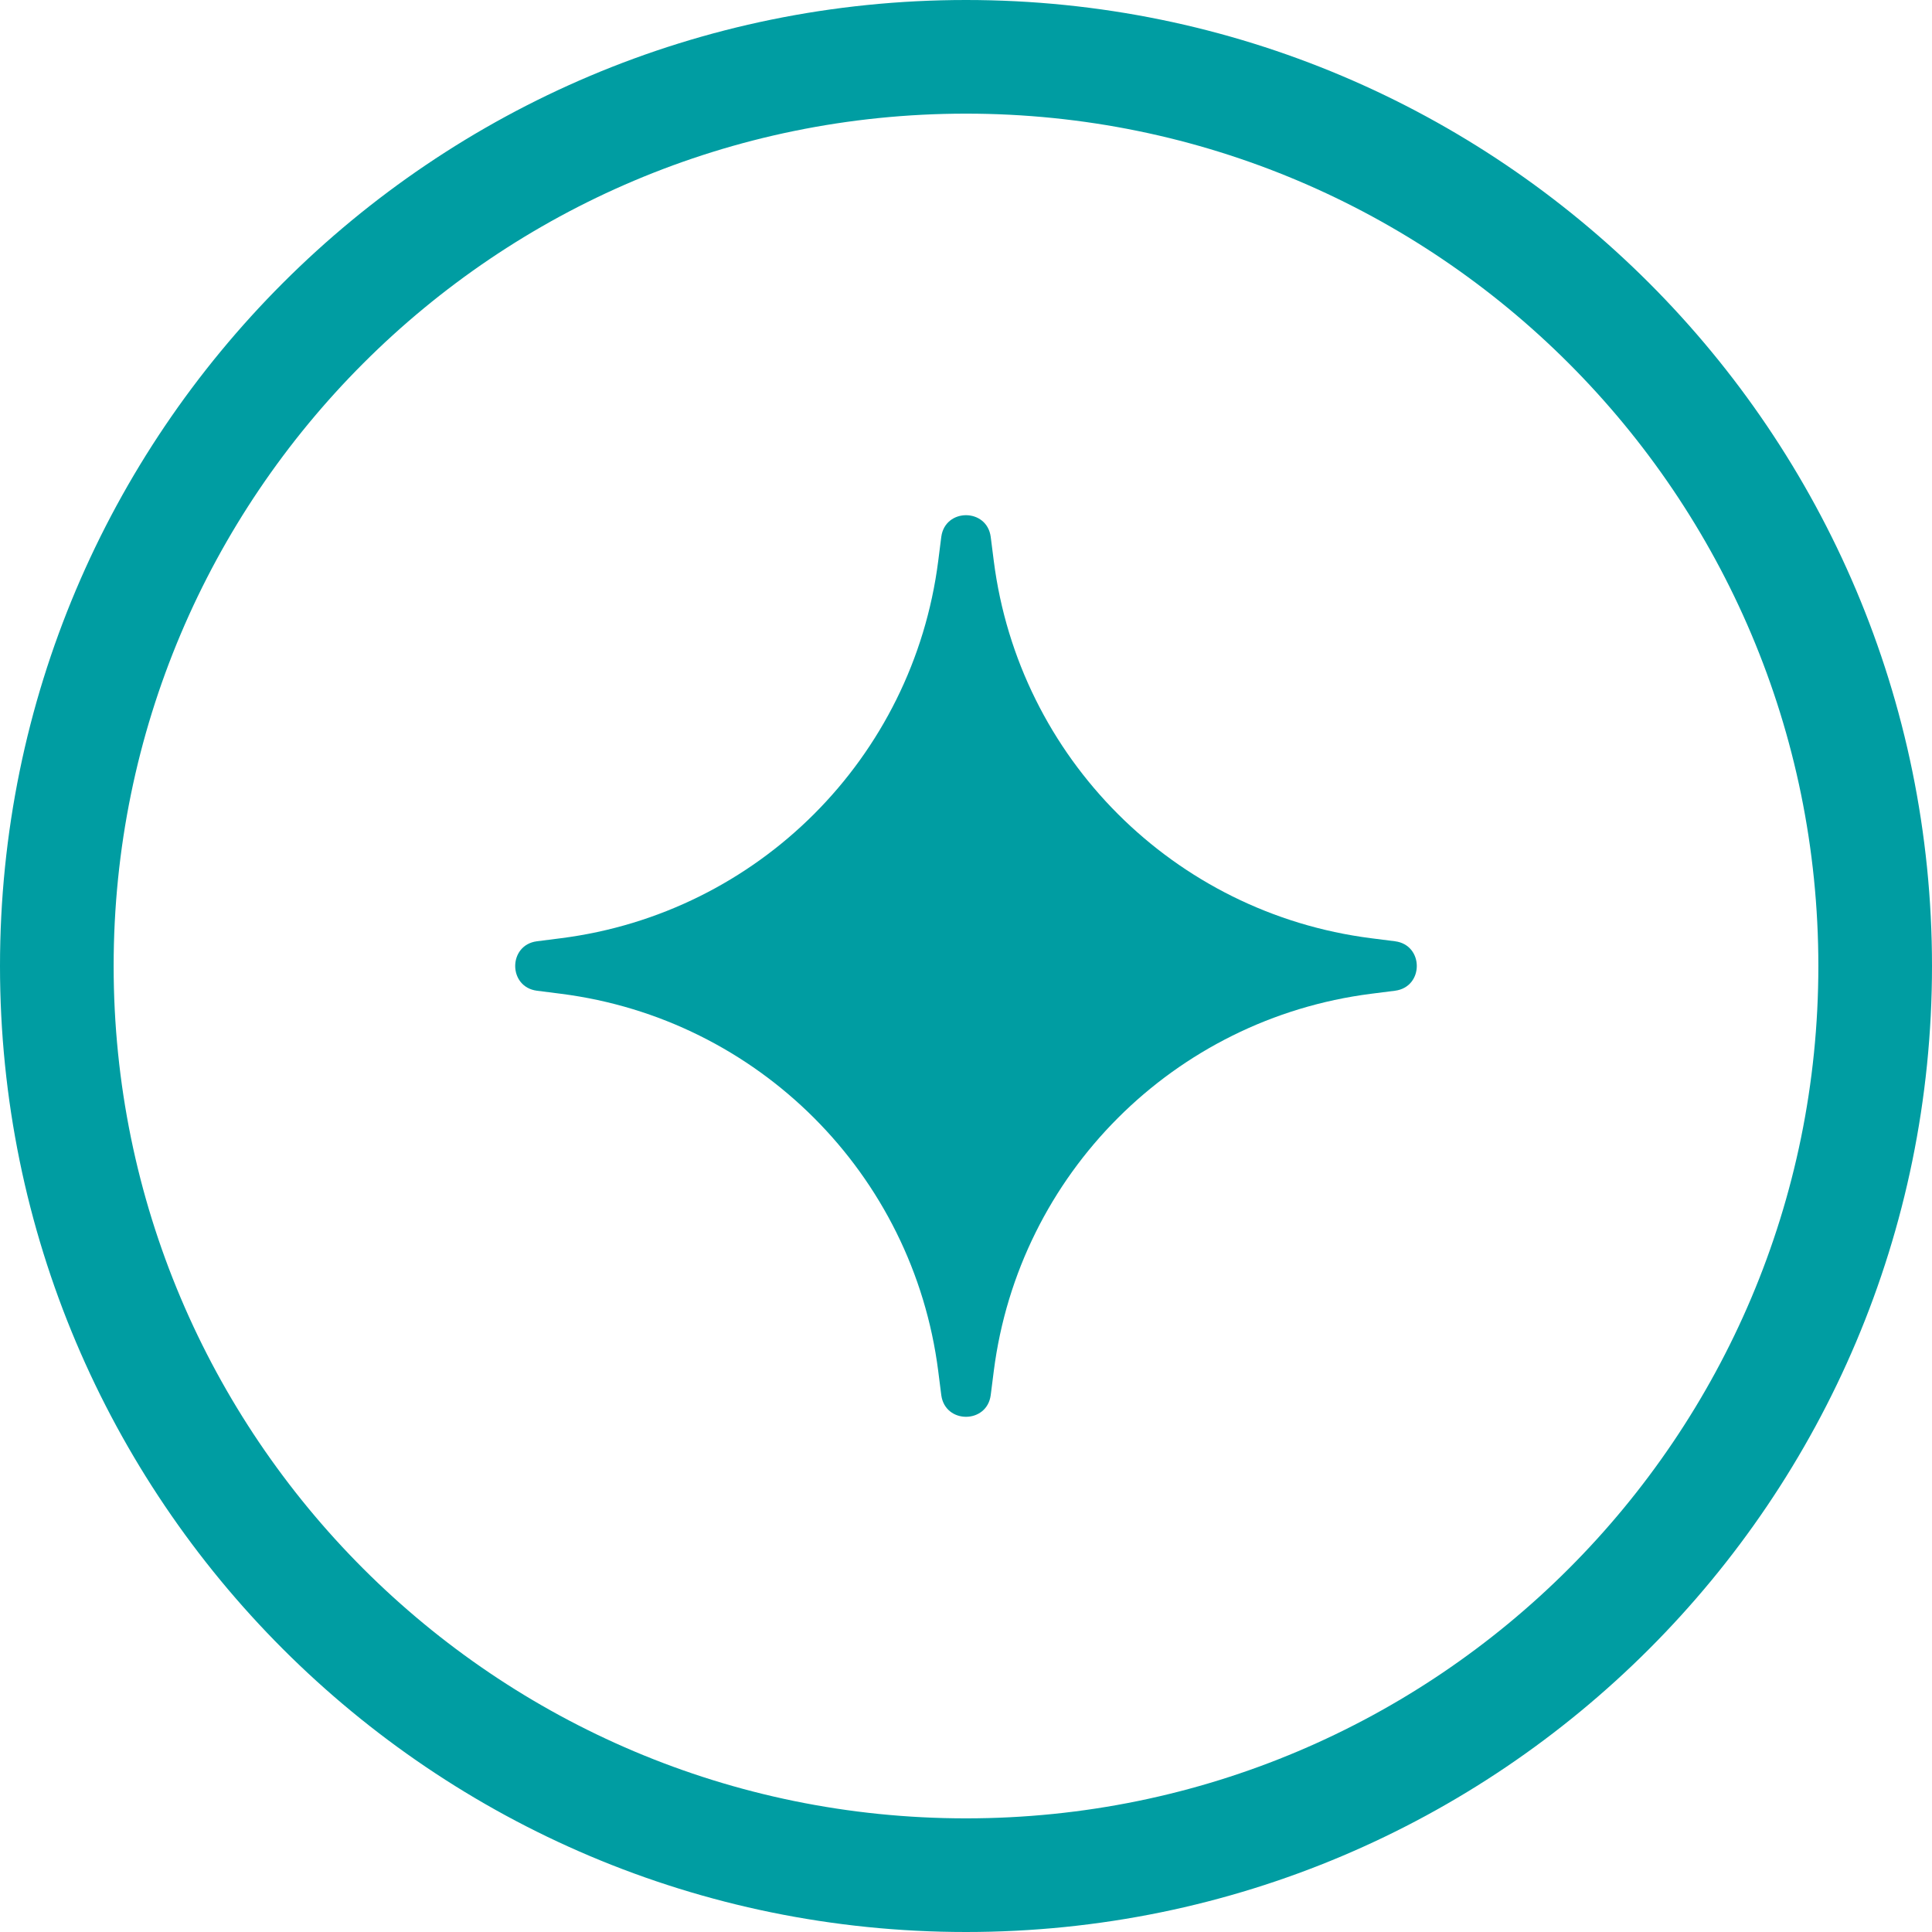
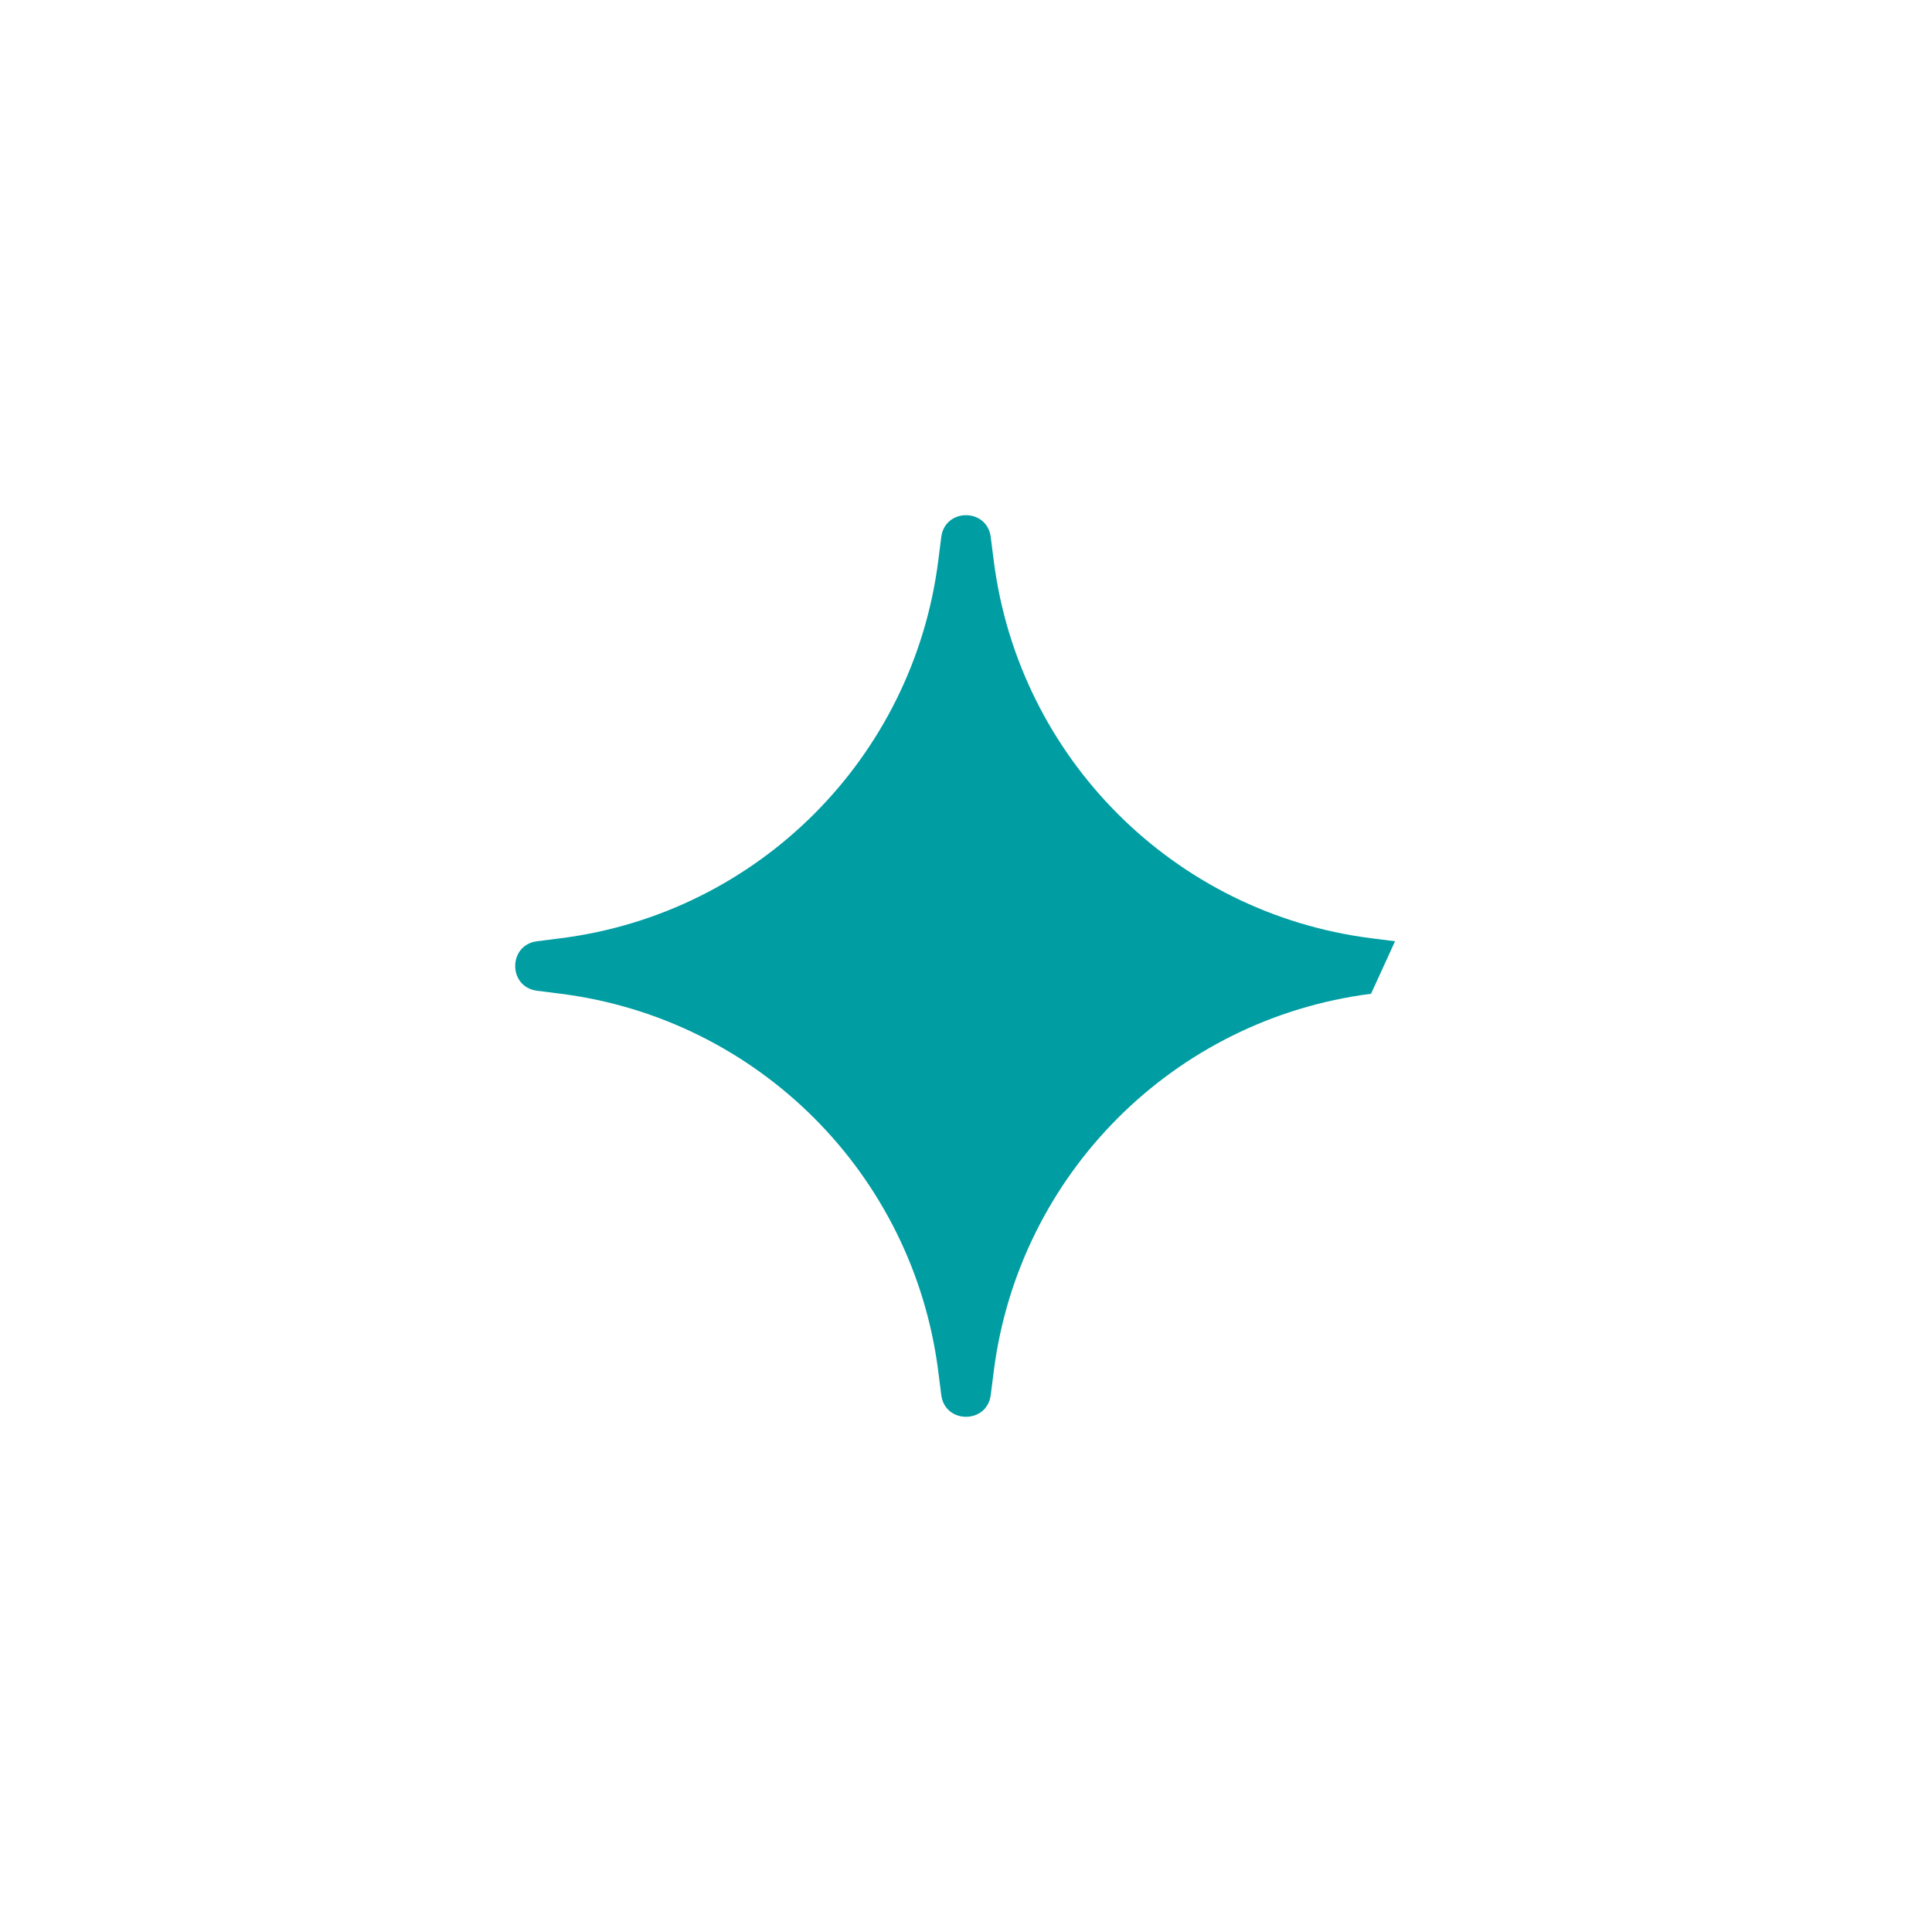
<svg xmlns="http://www.w3.org/2000/svg" width="45" height="45" viewBox="0 0 45 45" fill="none">
-   <path fill-rule="evenodd" clip-rule="evenodd" d="M22.5 2.647C11.536 2.647 2.647 11.536 2.647 22.5C2.647 33.465 11.536 42.353 22.5 42.353C33.465 42.353 42.353 33.465 42.353 22.5C42.353 11.536 33.465 2.647 22.5 2.647ZM0 22.5C0 10.074 10.074 0 22.5 0C34.926 0 45 10.074 45 22.5C45 34.926 34.926 45 22.5 45C10.074 45 0 34.926 0 22.5Z" fill="#009DA2" />
-   <path d="M21.924 12.507C22.011 11.831 22.989 11.831 23.076 12.507L23.147 13.066C23.732 17.655 27.345 21.268 31.934 21.853L32.493 21.924C33.169 22.011 33.169 22.989 32.493 23.076L31.934 23.147C27.345 23.732 23.732 27.345 23.147 31.934L23.076 32.493C22.989 33.169 22.011 33.169 21.924 32.493L21.853 31.934C21.268 27.345 17.655 23.732 13.066 23.147L12.507 23.076C11.831 22.989 11.831 22.011 12.507 21.924L13.066 21.853C17.655 21.268 21.268 17.655 21.853 13.066L21.924 12.507Z" fill="#009DA2" />
+   <path d="M21.924 12.507C22.011 11.831 22.989 11.831 23.076 12.507L23.147 13.066C23.732 17.655 27.345 21.268 31.934 21.853L32.493 21.924L31.934 23.147C27.345 23.732 23.732 27.345 23.147 31.934L23.076 32.493C22.989 33.169 22.011 33.169 21.924 32.493L21.853 31.934C21.268 27.345 17.655 23.732 13.066 23.147L12.507 23.076C11.831 22.989 11.831 22.011 12.507 21.924L13.066 21.853C17.655 21.268 21.268 17.655 21.853 13.066L21.924 12.507Z" fill="#009DA2" />
</svg>